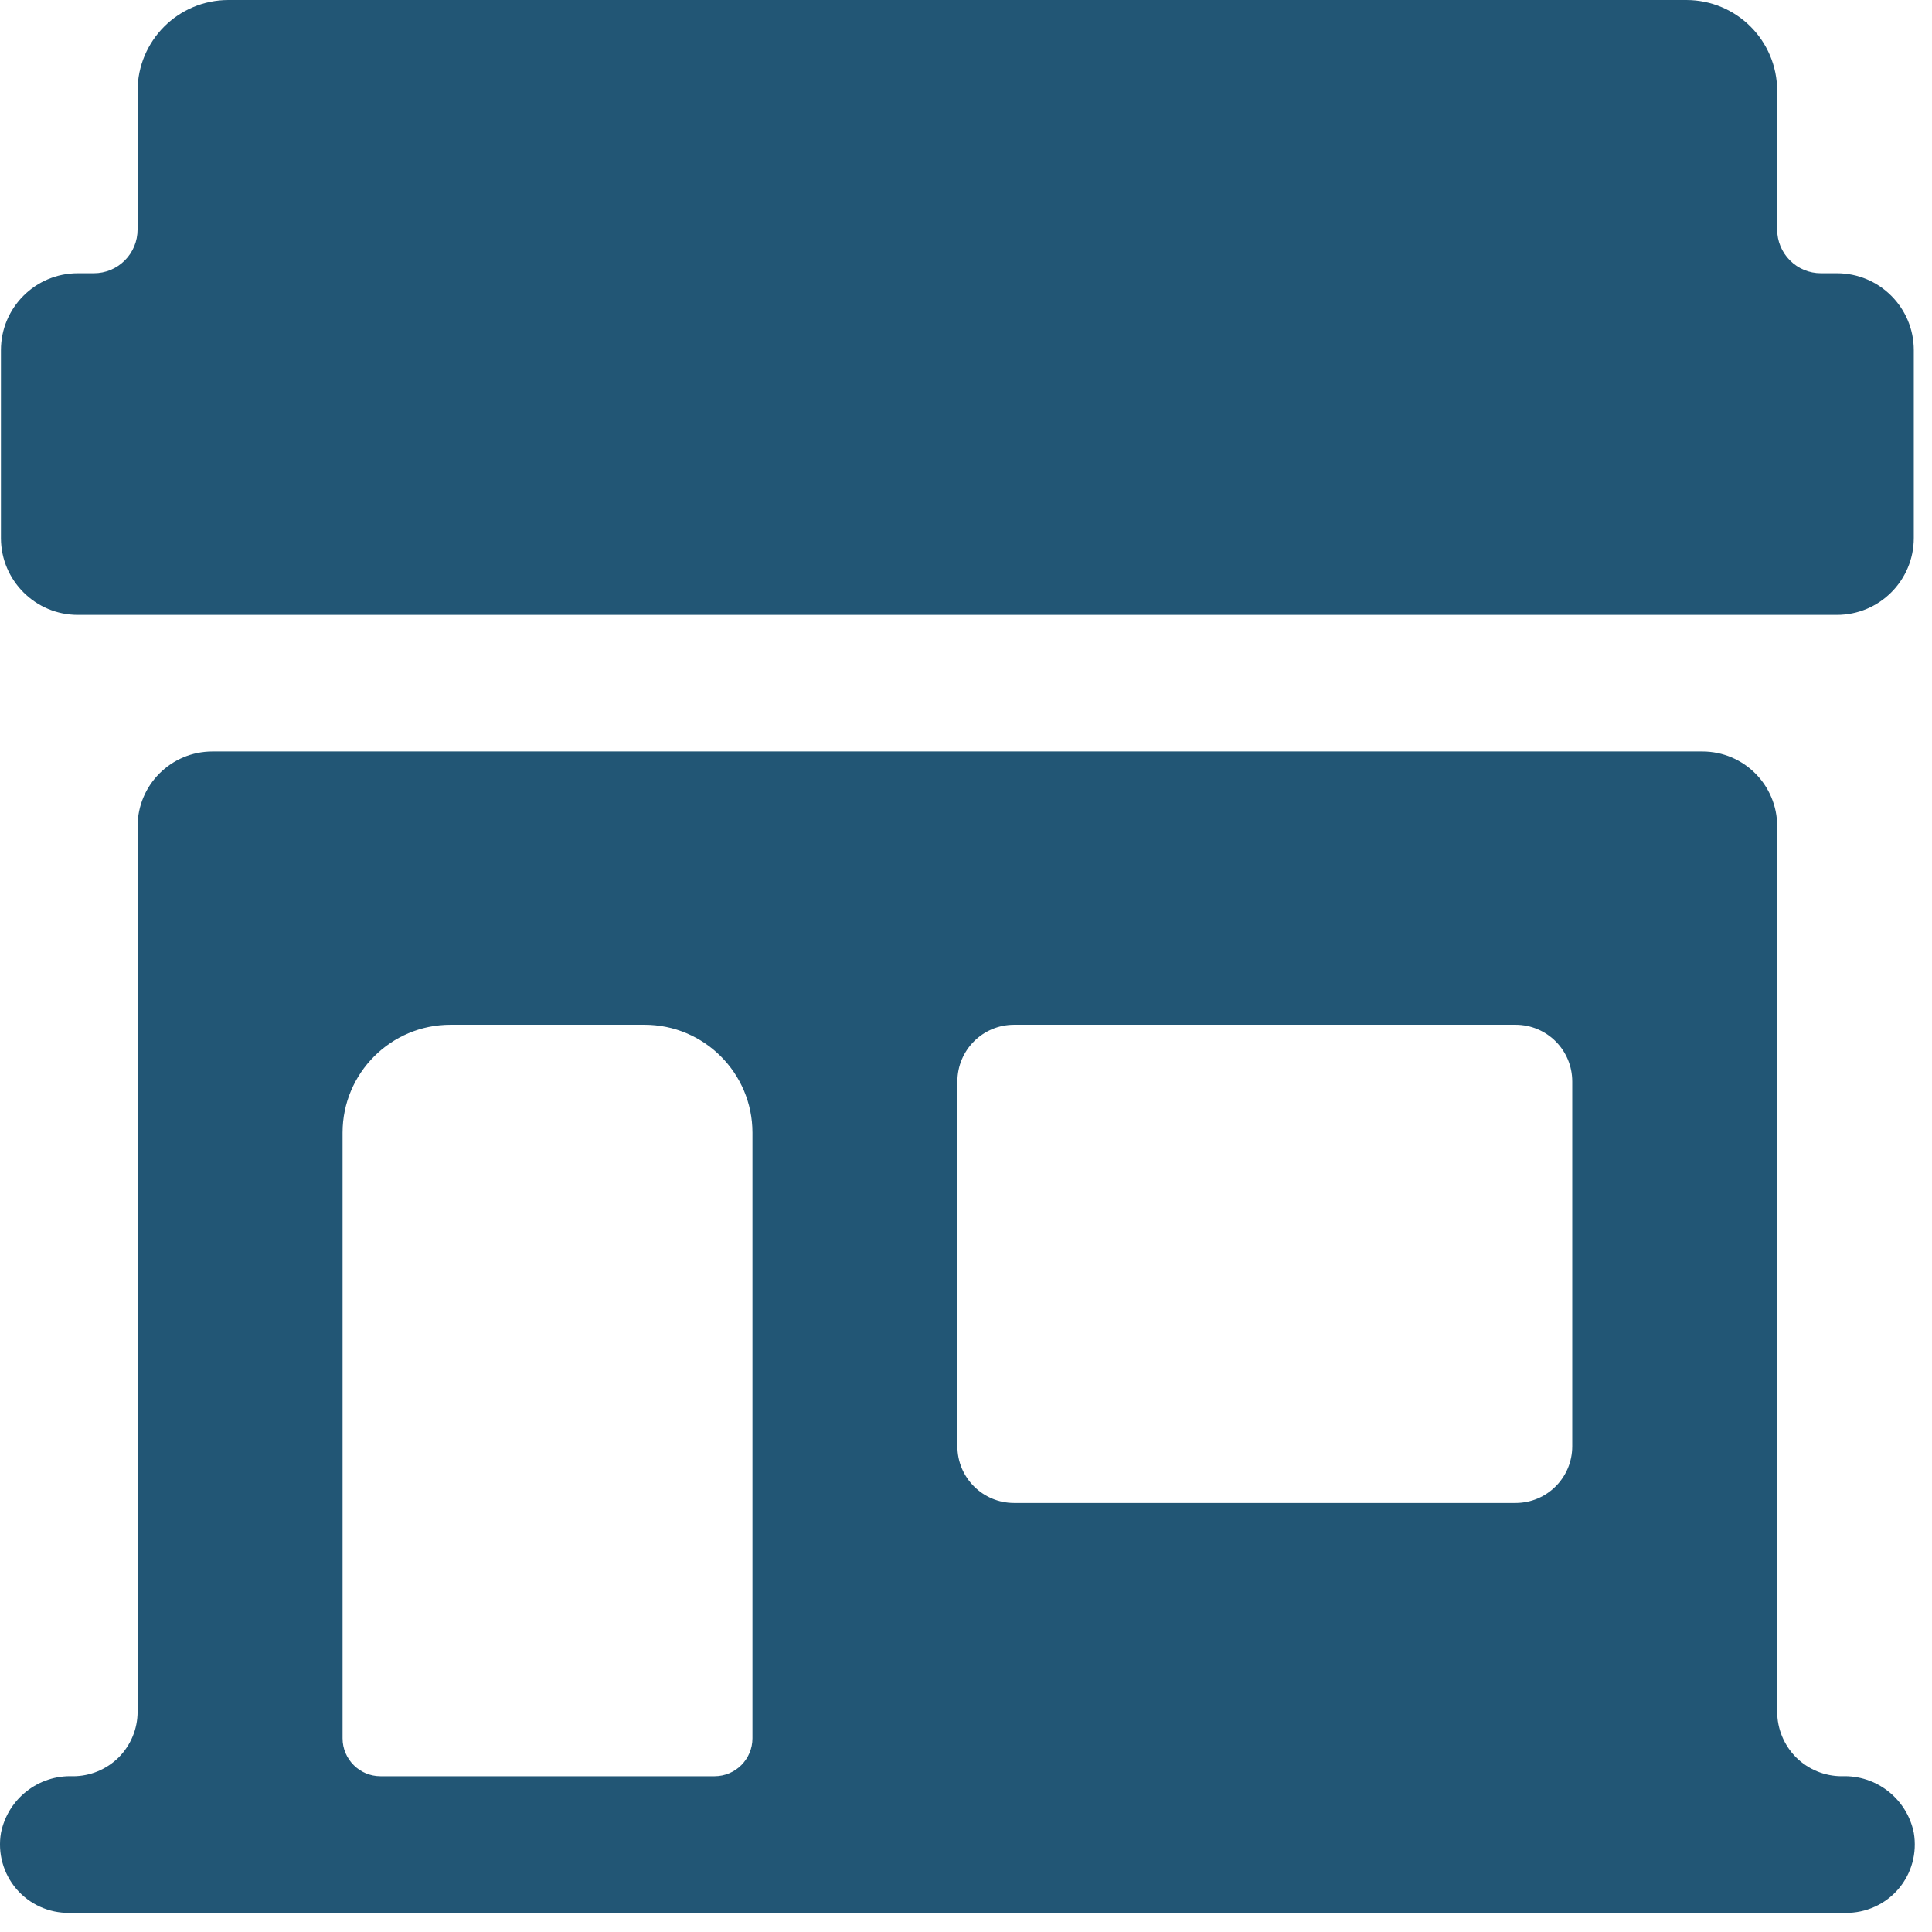
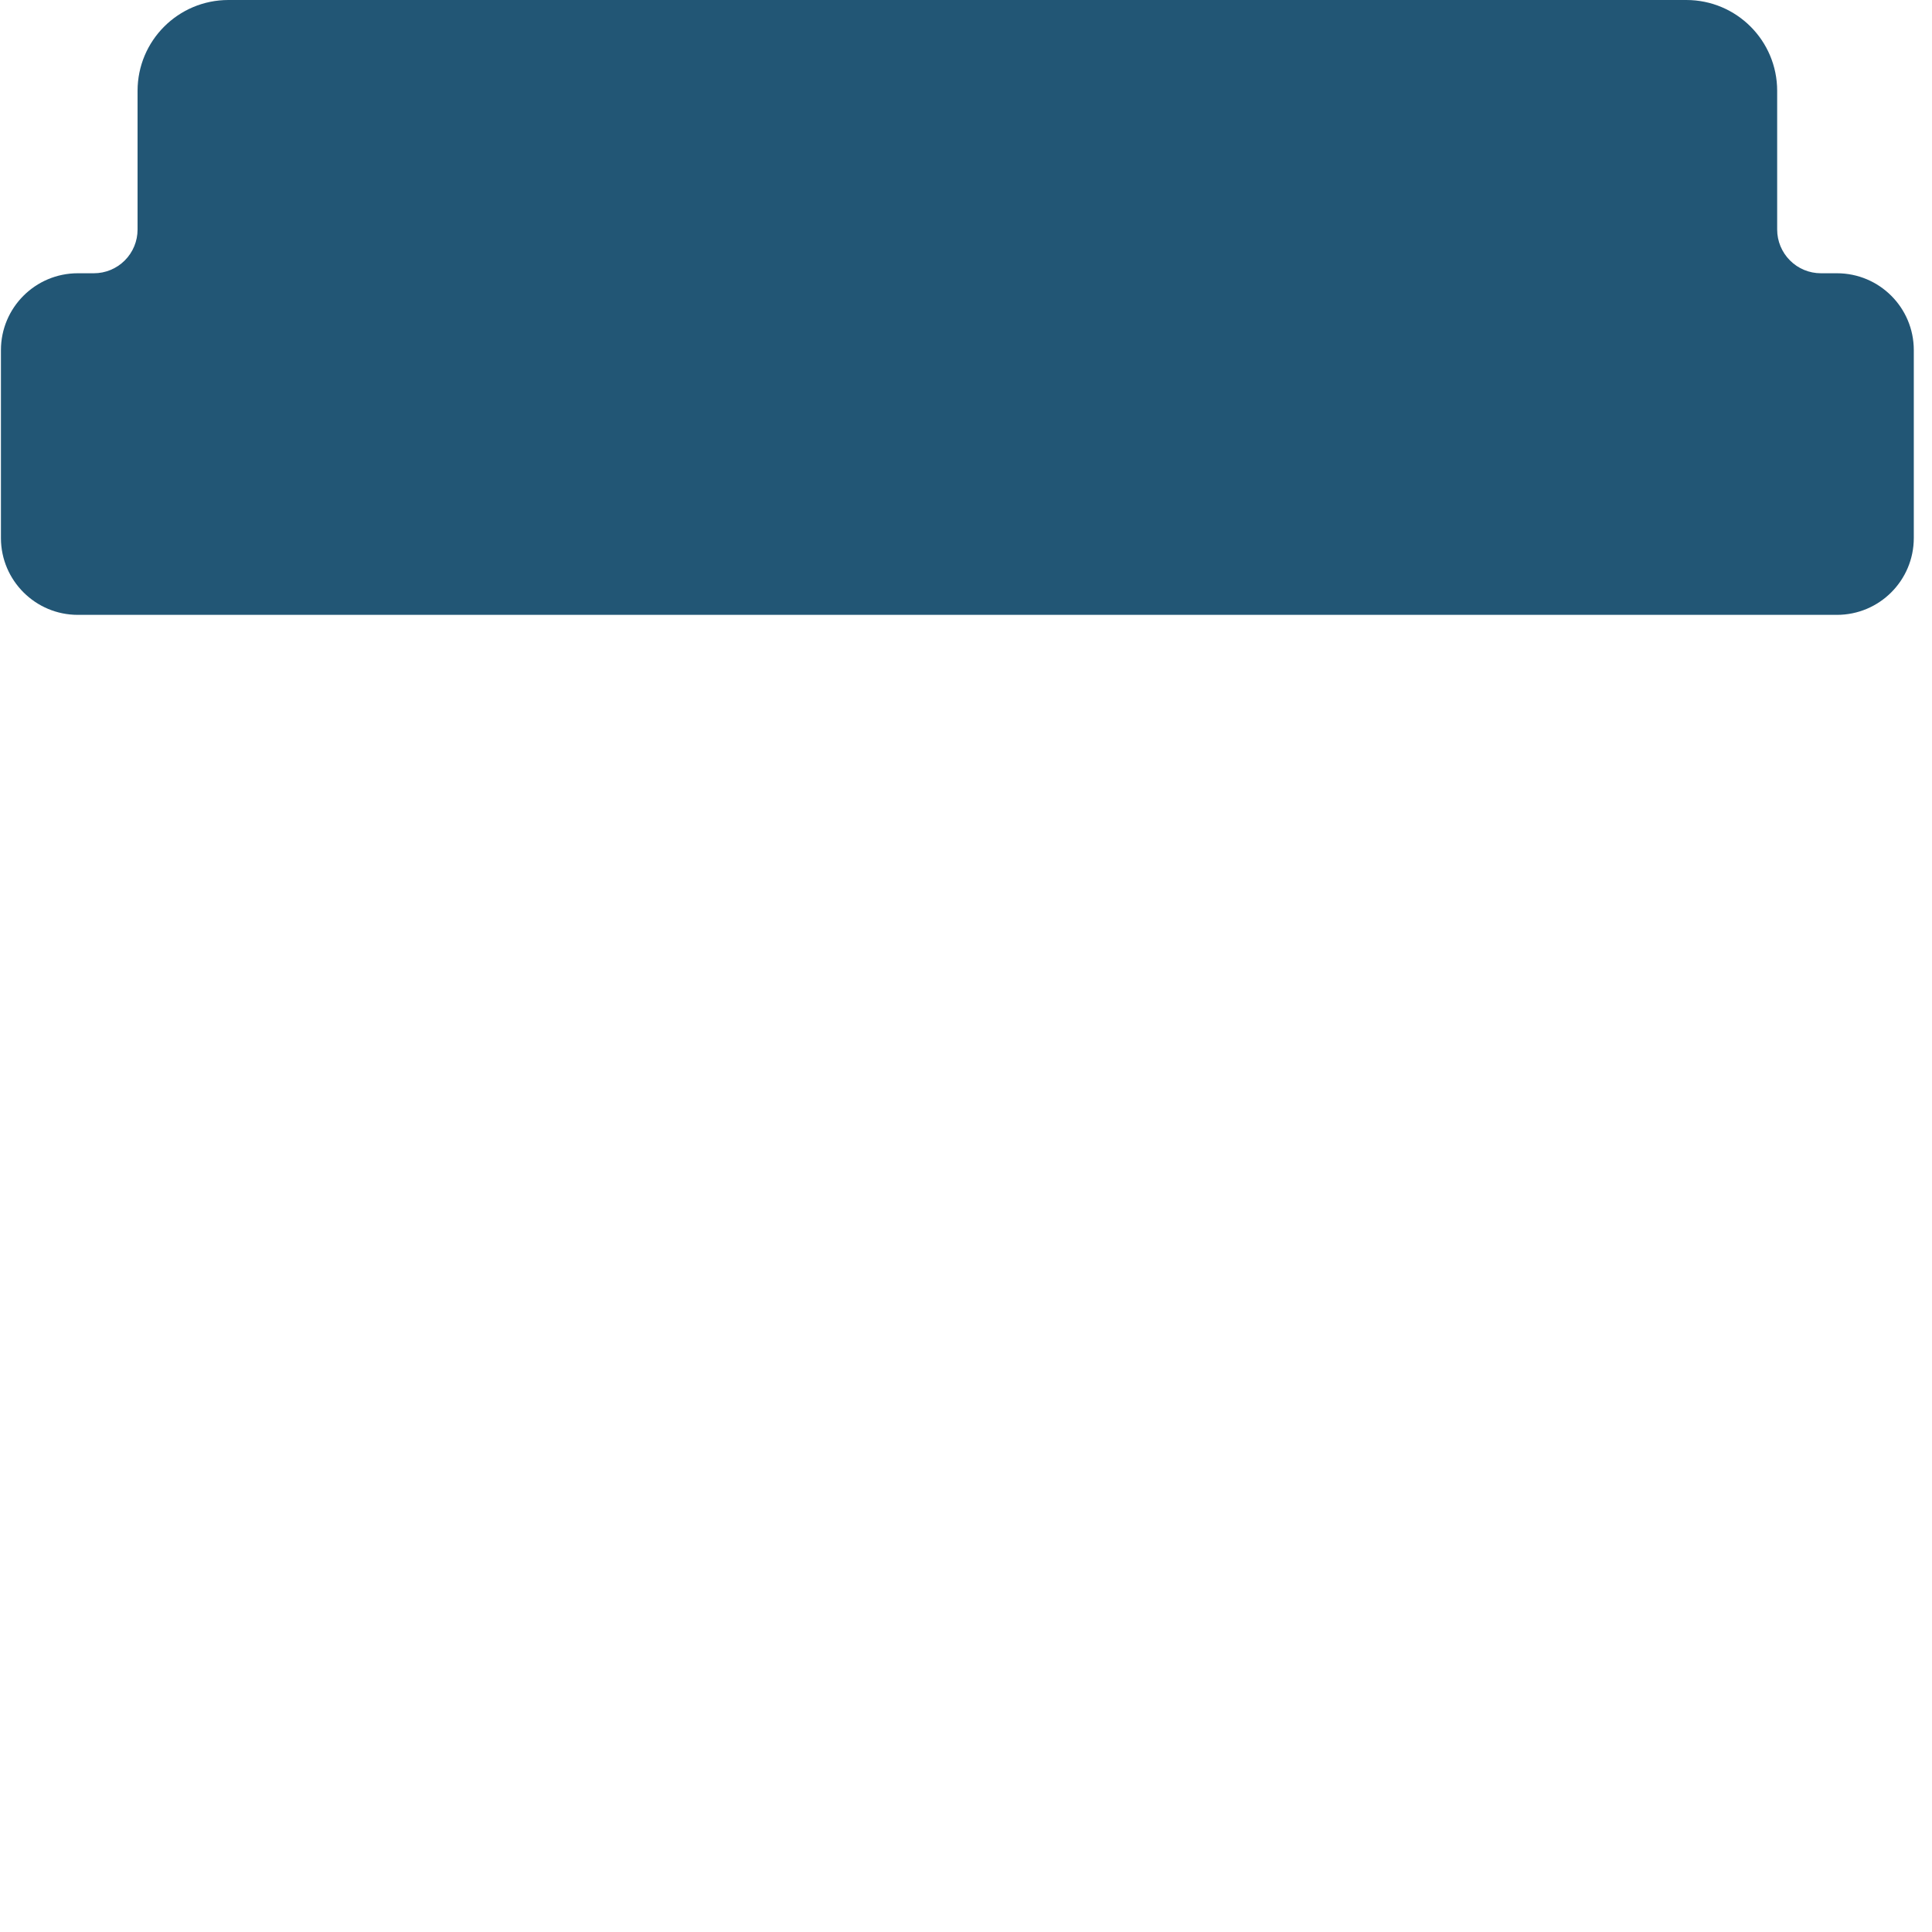
<svg xmlns="http://www.w3.org/2000/svg" width="64" height="64" viewBox="0 0 64 64" fill="none">
-   <path d="M56.394 24.894H7.037C5.667 24.894 4.558 26.003 4.558 27.372V56.701C4.558 57.27 4.332 57.813 3.933 58.215C3.532 58.613 2.988 58.84 2.42 58.84C1.271 58.794 0.259 59.589 0.032 60.718C-0.081 61.383 0.106 62.062 0.542 62.574C0.98 63.086 1.622 63.374 2.295 63.366H61.135C61.808 63.374 62.451 63.086 62.889 62.574C63.325 62.062 63.511 61.383 63.398 60.718C63.172 59.589 62.159 58.794 61.011 58.84C60.442 58.84 59.899 58.613 59.497 58.215C59.098 57.813 58.872 57.27 58.872 56.701V27.372C58.872 26.003 57.763 24.894 56.394 24.894H56.394ZM24.926 57.584C24.926 58.277 24.363 58.84 23.67 58.84H12.604C11.911 58.84 11.348 58.277 11.348 57.584V37.522C11.348 35.547 12.949 33.946 14.923 33.946H21.351C23.325 33.946 24.926 35.547 24.926 37.522L24.926 57.584ZM52.083 47.91C52.083 48.948 51.243 49.788 50.204 49.788H33.593C32.555 49.788 31.715 48.948 31.715 47.91V35.825C31.715 34.786 32.555 33.946 33.593 33.946H50.204C51.243 33.946 52.083 34.786 52.083 35.825V47.91Z" fill="#225675" />
  <path d="M60.852 9.052H60.32C59.935 9.052 59.567 8.9 59.296 8.628C59.024 8.356 58.871 7.989 58.871 7.604V3.01C58.871 1.346 57.525 0 55.861 0H7.567C5.904 0 4.557 1.347 4.557 3.01V7.604C4.557 7.989 4.405 8.356 4.133 8.628C3.861 8.9 3.494 9.052 3.109 9.052H2.577C1.171 9.052 0.031 10.192 0.031 11.598V17.833C0.037 19.233 1.177 20.368 2.577 20.368H60.851C62.257 20.368 63.397 19.228 63.397 17.822V11.598C63.397 10.192 62.257 9.052 60.851 9.052H60.852Z" fill="#225675" />
</svg>